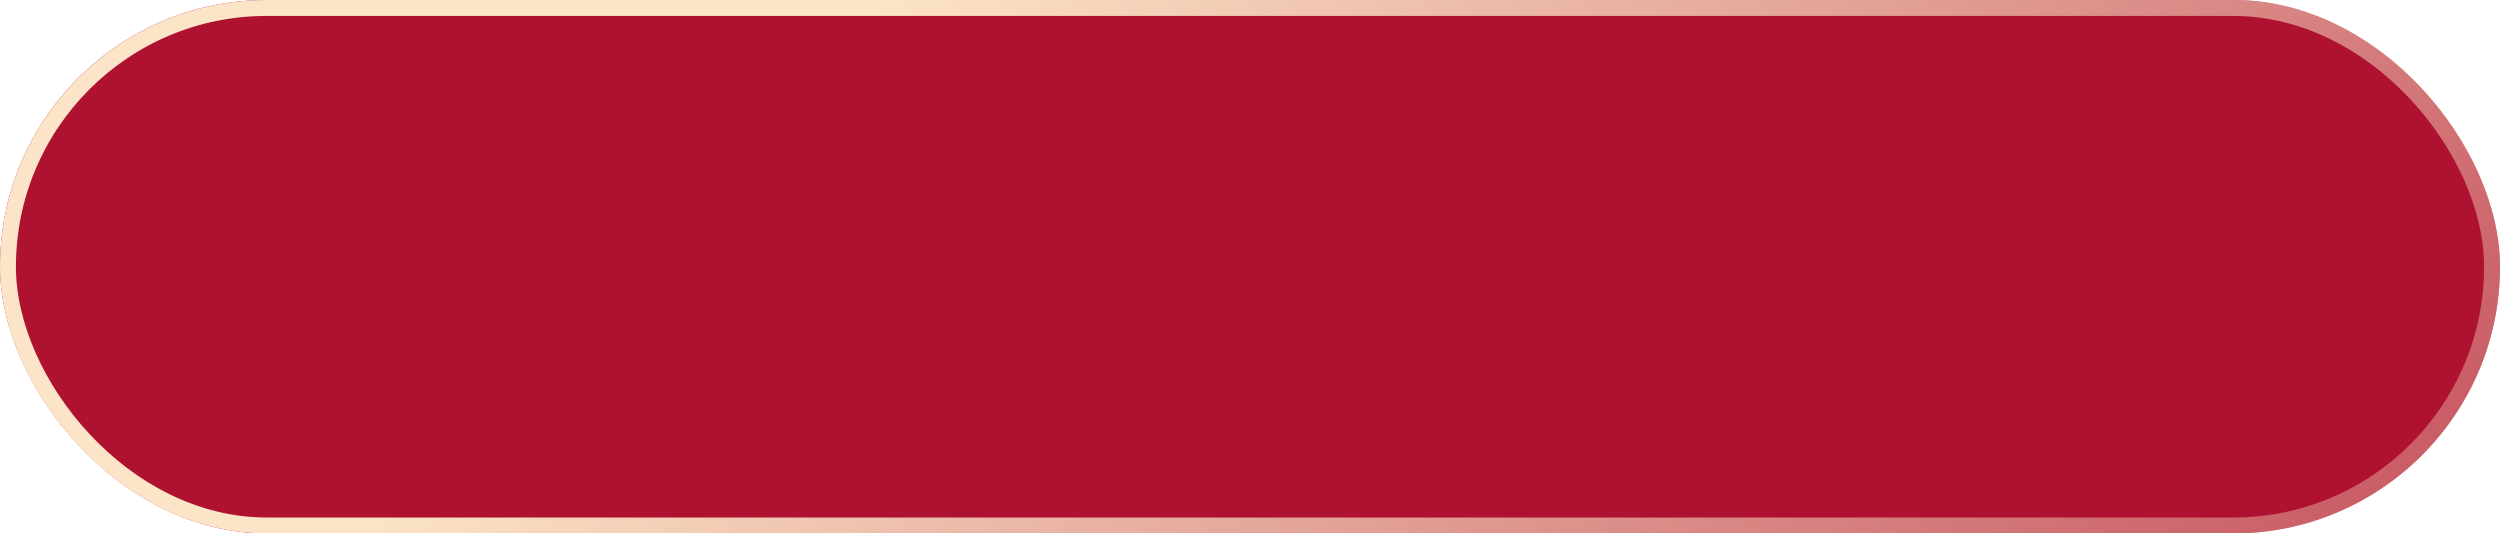
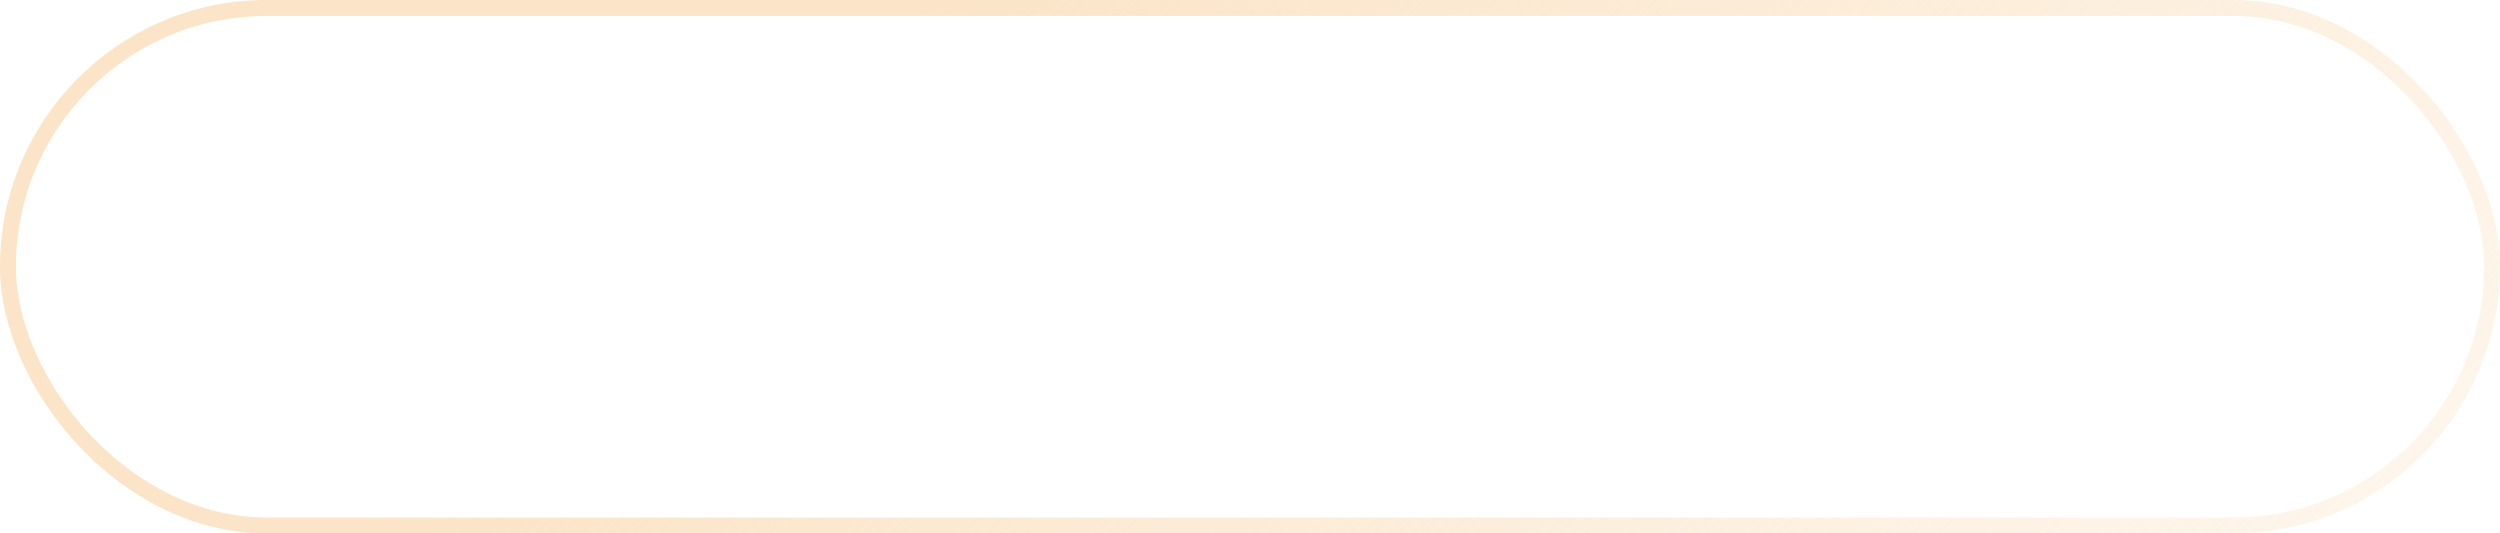
<svg xmlns="http://www.w3.org/2000/svg" width="314" height="67" viewBox="0 0 314 67" fill="none">
  <g filter="url(#filter0_b_175_2)">
-     <rect width="314" height="67" rx="33.5" fill="#AE1230" />
    <rect x="1" y="1" width="312" height="65" rx="32.5" stroke="url(#paint0_linear_175_2)" stroke-width="2" />
  </g>
  <defs>
    <filter id="filter0_b_175_2" x="-24" y="-24" width="362" height="115" filterUnits="userSpaceOnUse" color-interpolation-filters="sRGB">
      <feFlood flood-opacity="0" result="BackgroundImageFix" />
      <feGaussianBlur in="BackgroundImageFix" stdDeviation="12" />
      <feComposite in2="SourceAlpha" operator="in" result="effect1_backgroundBlur_175_2" />
      <feBlend mode="normal" in="SourceGraphic" in2="effect1_backgroundBlur_175_2" result="shape" />
    </filter>
    <linearGradient id="paint0_linear_175_2" x1="111.156" y1="3.48841e-06" x2="305.928" y2="194.95" gradientUnits="userSpaceOnUse">
      <stop stop-color="#FBE4C7" />
      <stop offset="1" stop-color="#FBE4C7" stop-opacity="0" />
    </linearGradient>
  </defs>
</svg>